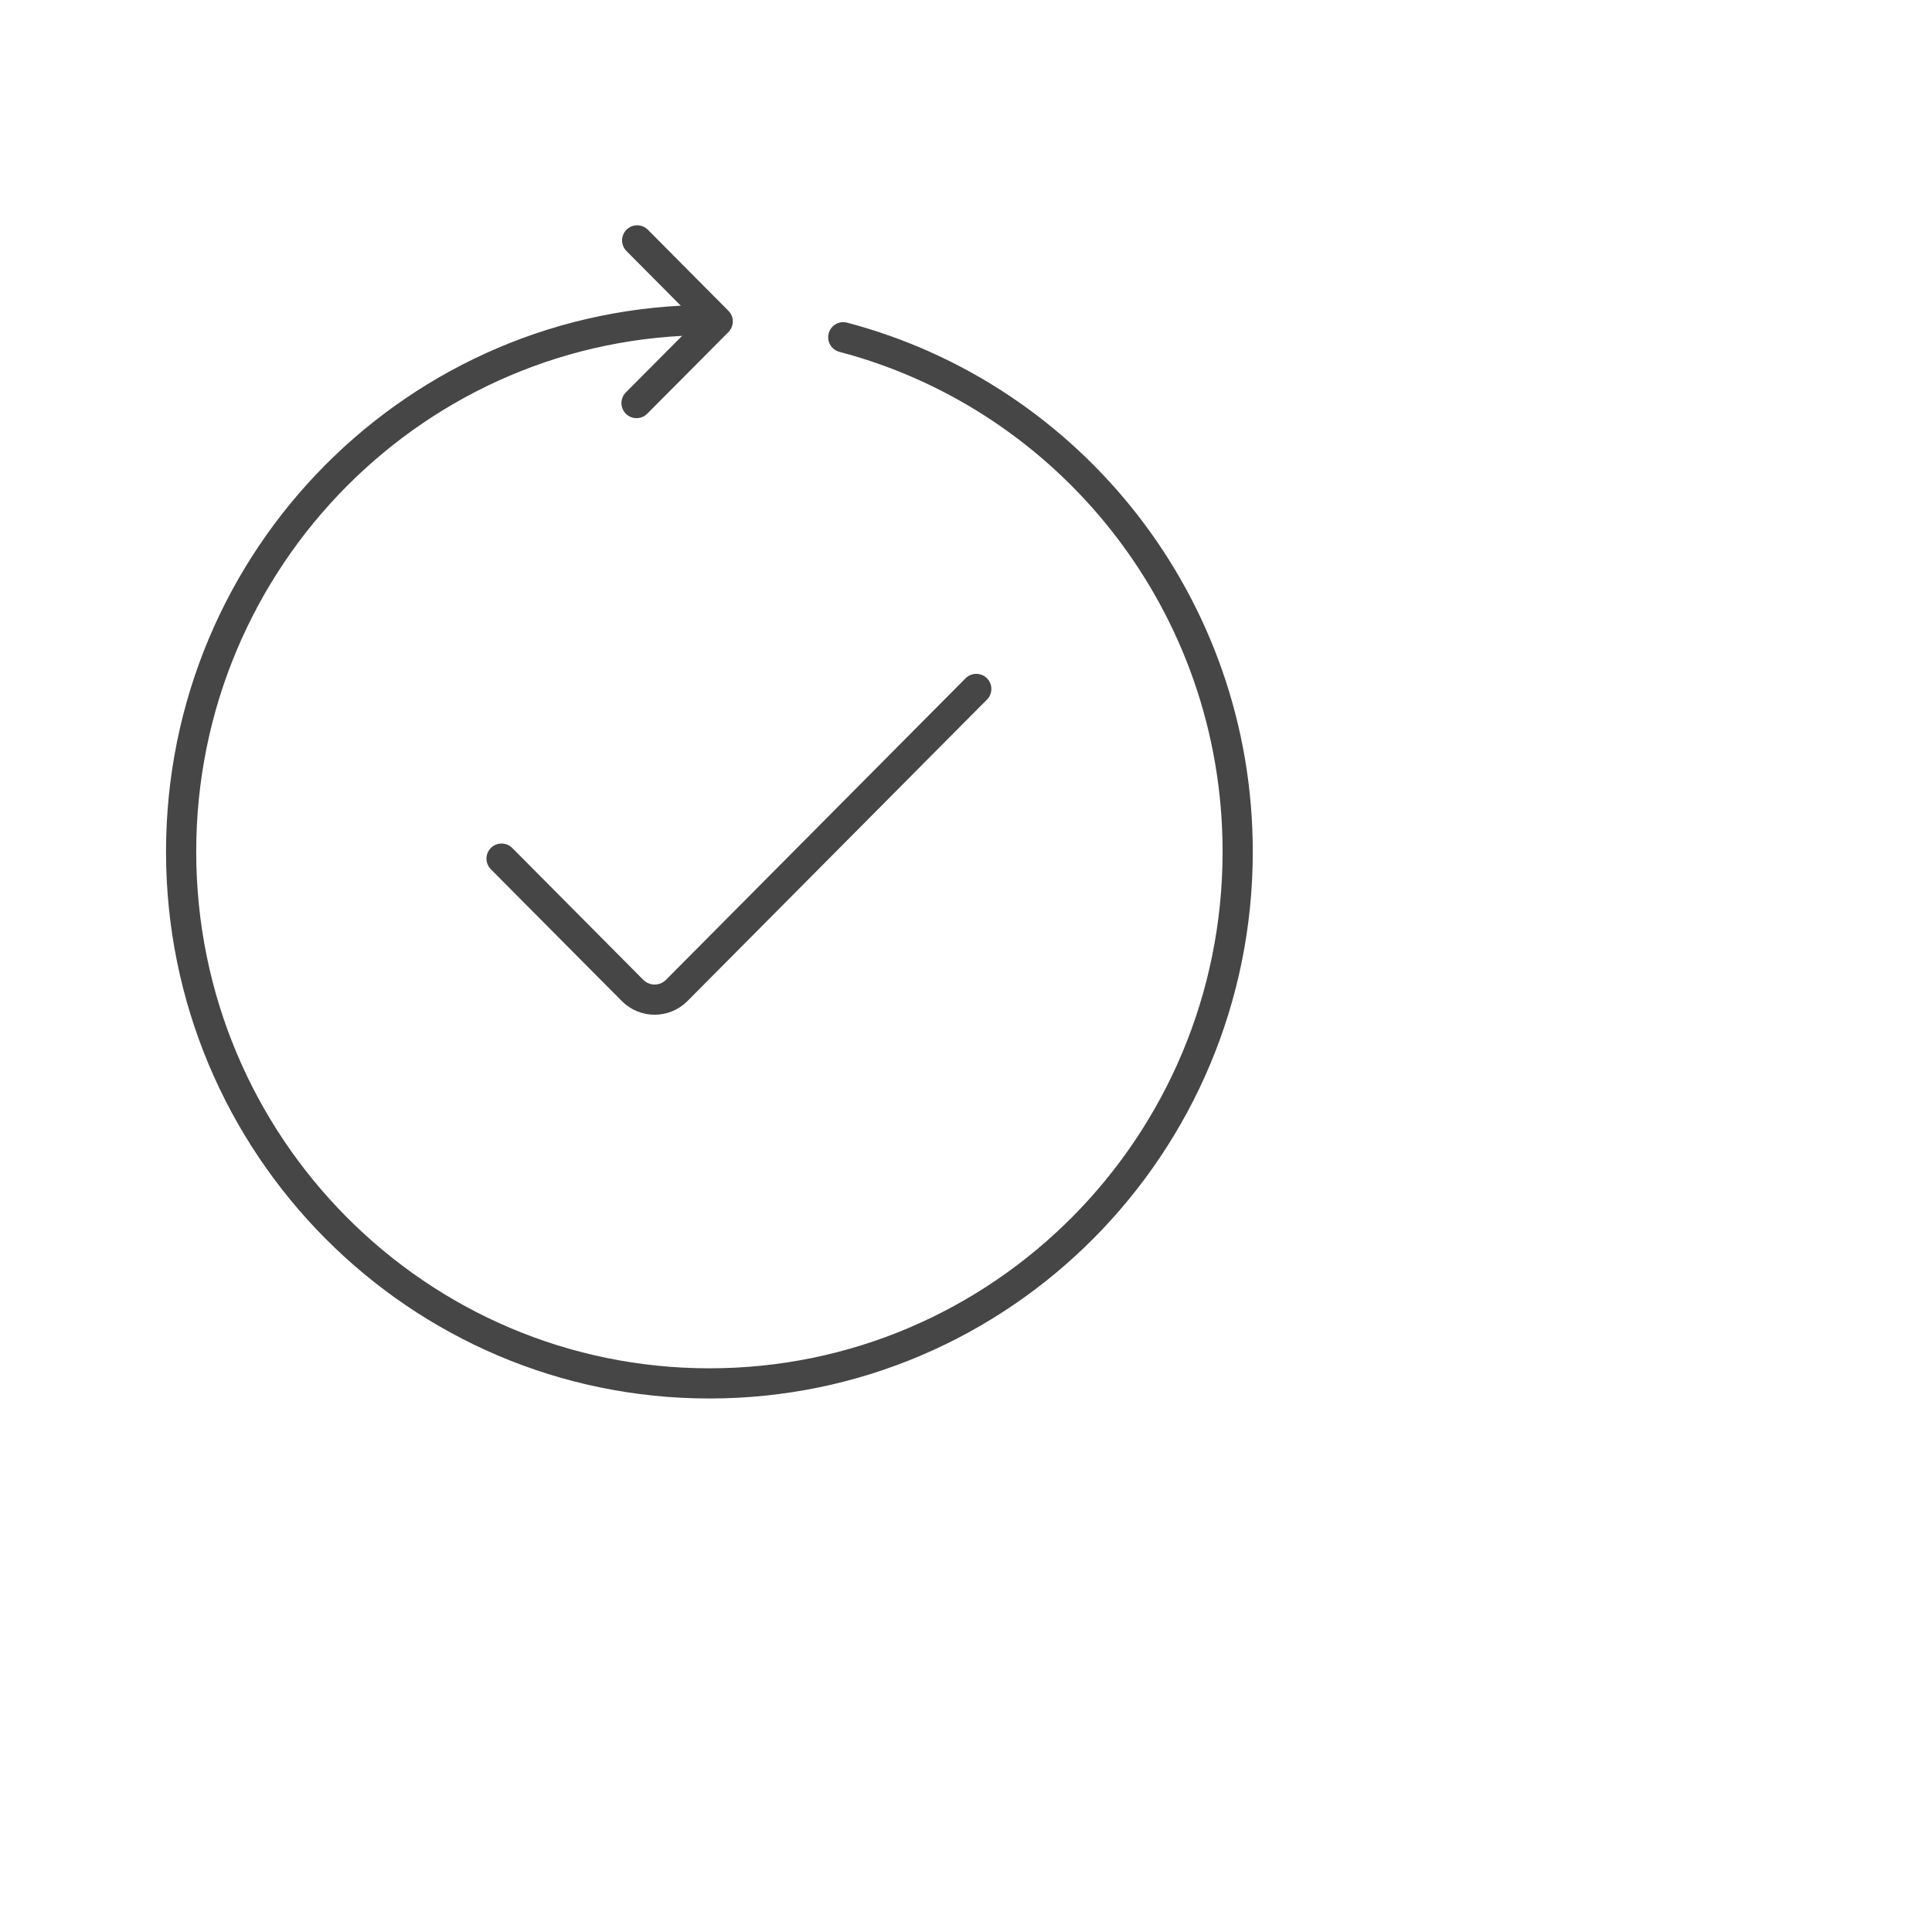
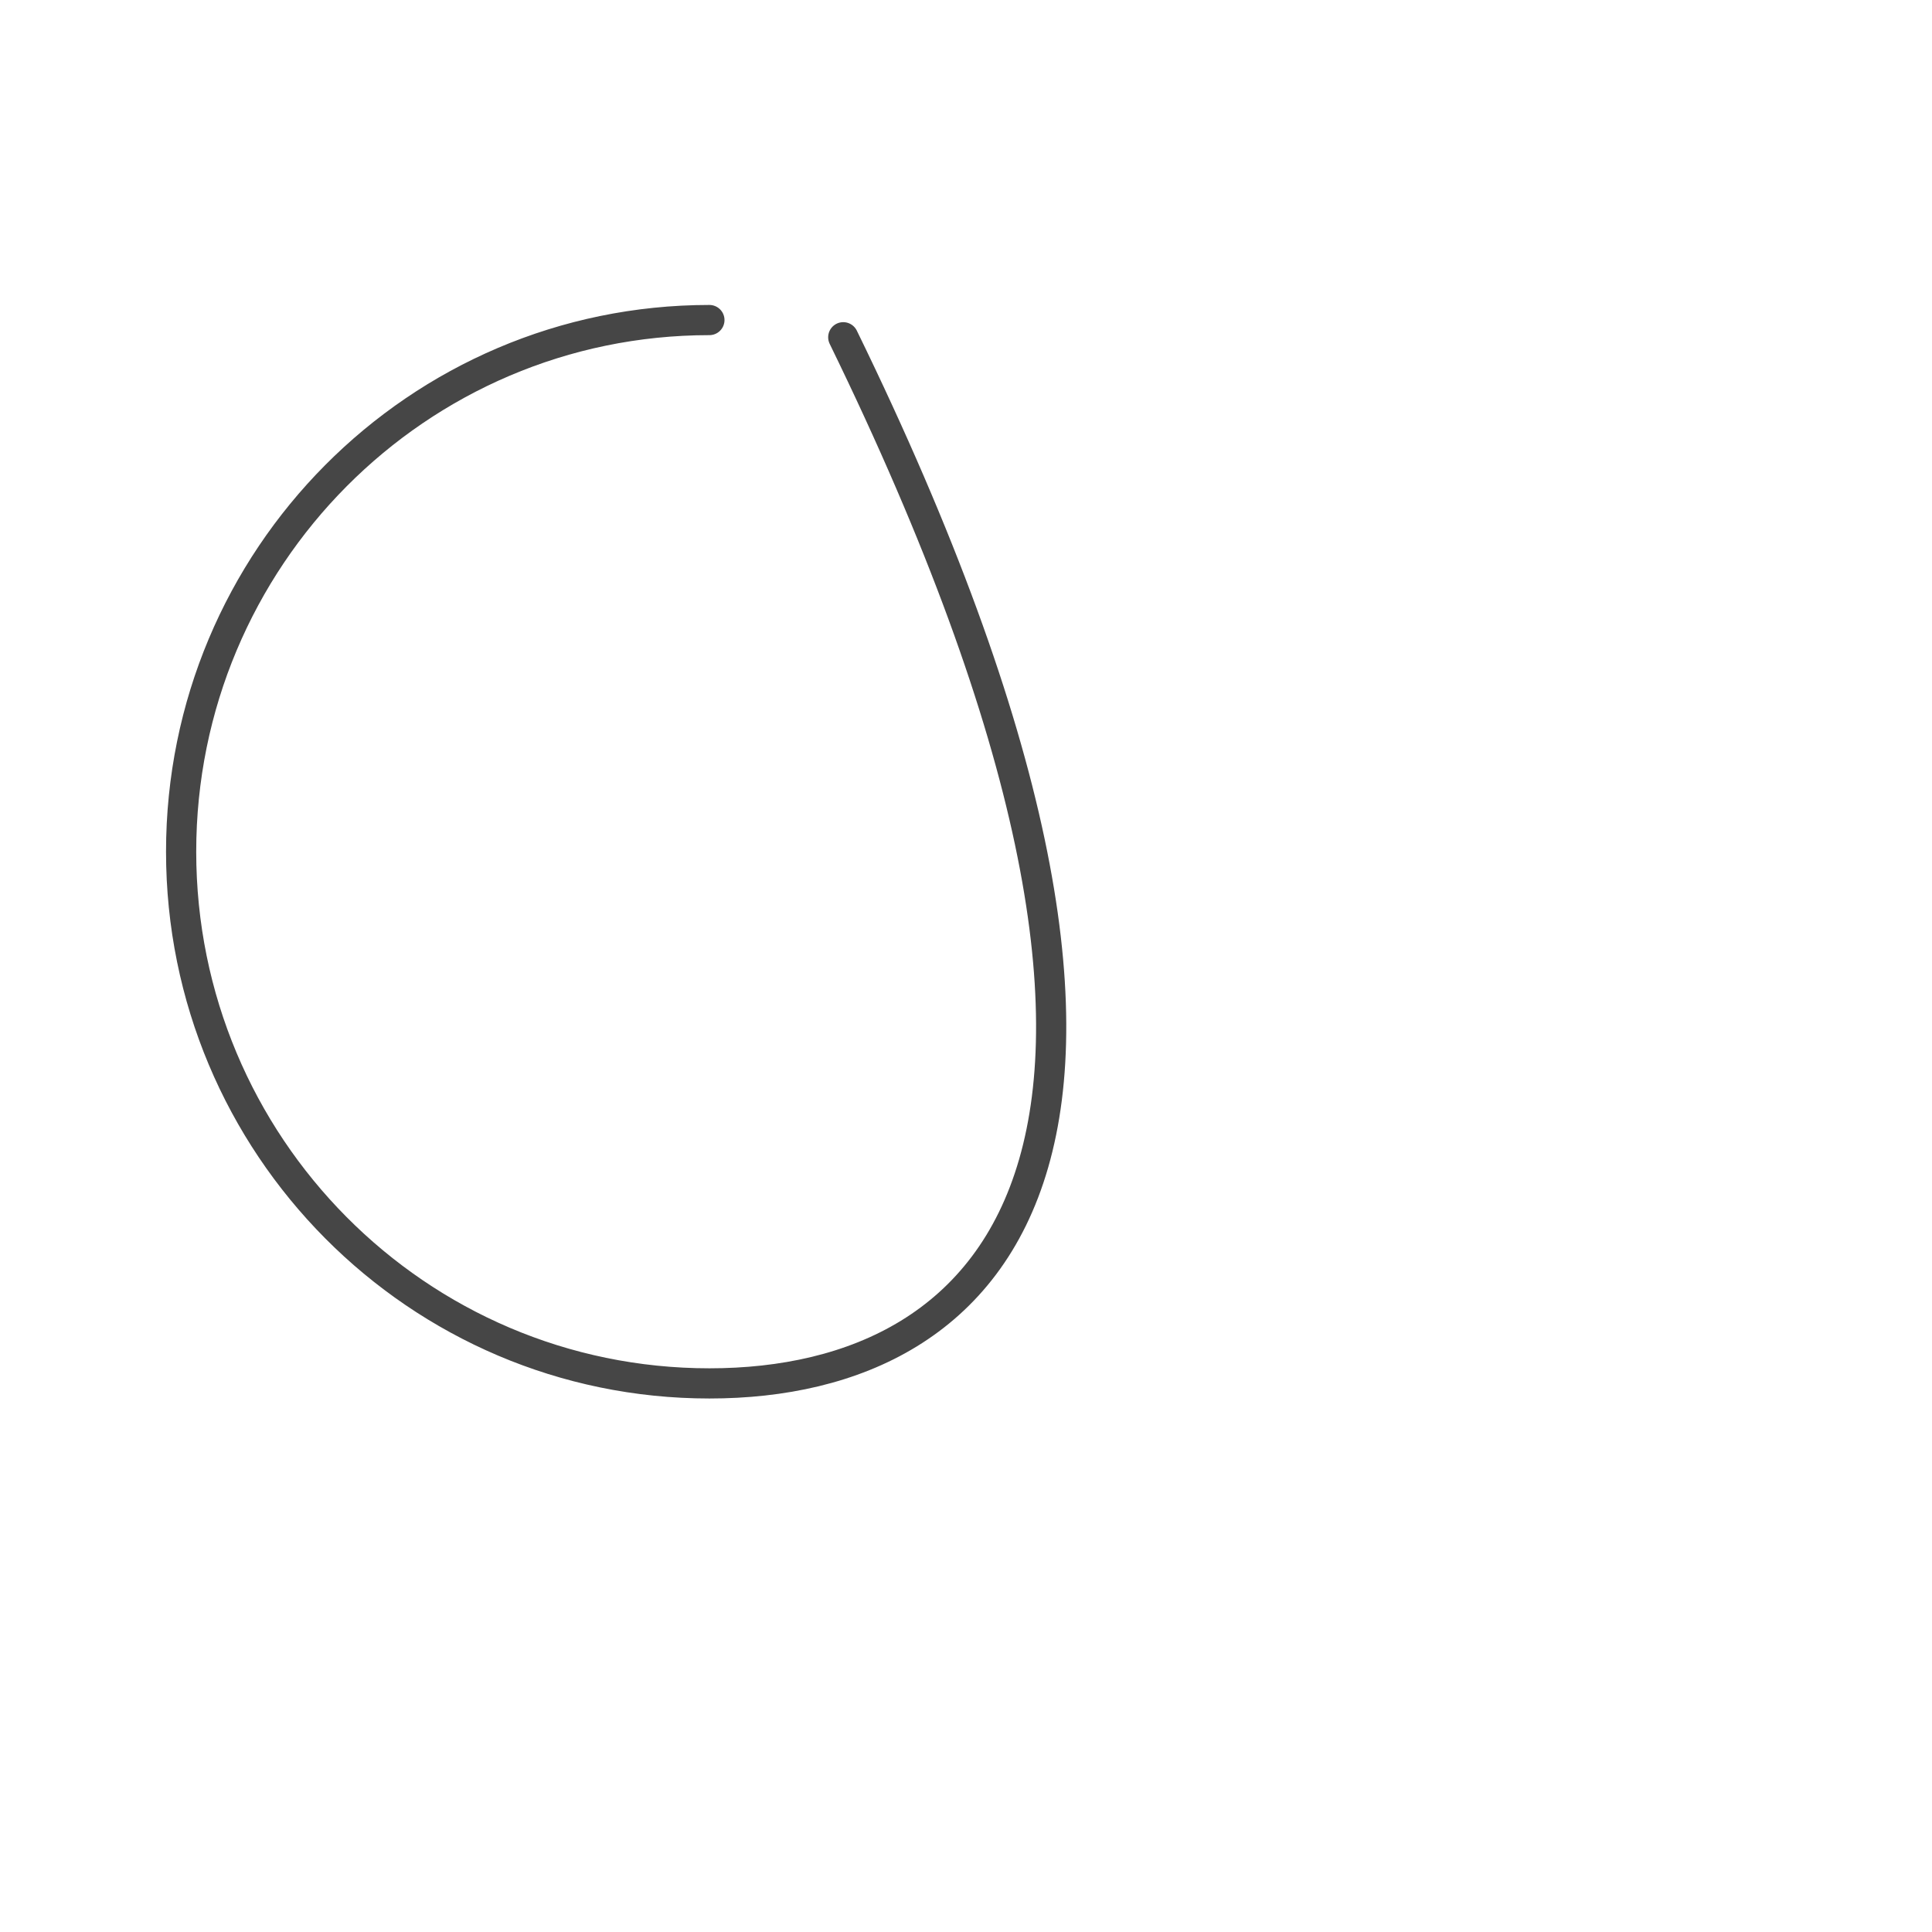
<svg xmlns="http://www.w3.org/2000/svg" width="64" height="64" viewBox="0 0 64 64" fill="none">
-   <path d="M27.934 11.172C35.452 13.148 41 20.028 41 28.214C41 37.941 33.165 45.827 23.5 45.827C13.835 45.827 6 37.941 6 28.214C6 18.487 13.835 10.602 23.5 10.602" stroke="#464646" stroke-linecap="round" stroke-linejoin="round" />
-   <path d="M32.34 22.822L22.416 32.811C22.014 33.215 21.359 33.215 20.955 32.811L16.615 28.443" stroke="#464646" stroke-linecap="round" stroke-linejoin="round" />
-   <path d="M21.107 7.963L23.775 10.648L21.086 13.352" stroke="#464646" stroke-linecap="round" stroke-linejoin="round" />
+   <path d="M27.934 11.172C41 37.941 33.165 45.827 23.5 45.827C13.835 45.827 6 37.941 6 28.214C6 18.487 13.835 10.602 23.5 10.602" stroke="#464646" stroke-linecap="round" stroke-linejoin="round" />
</svg>